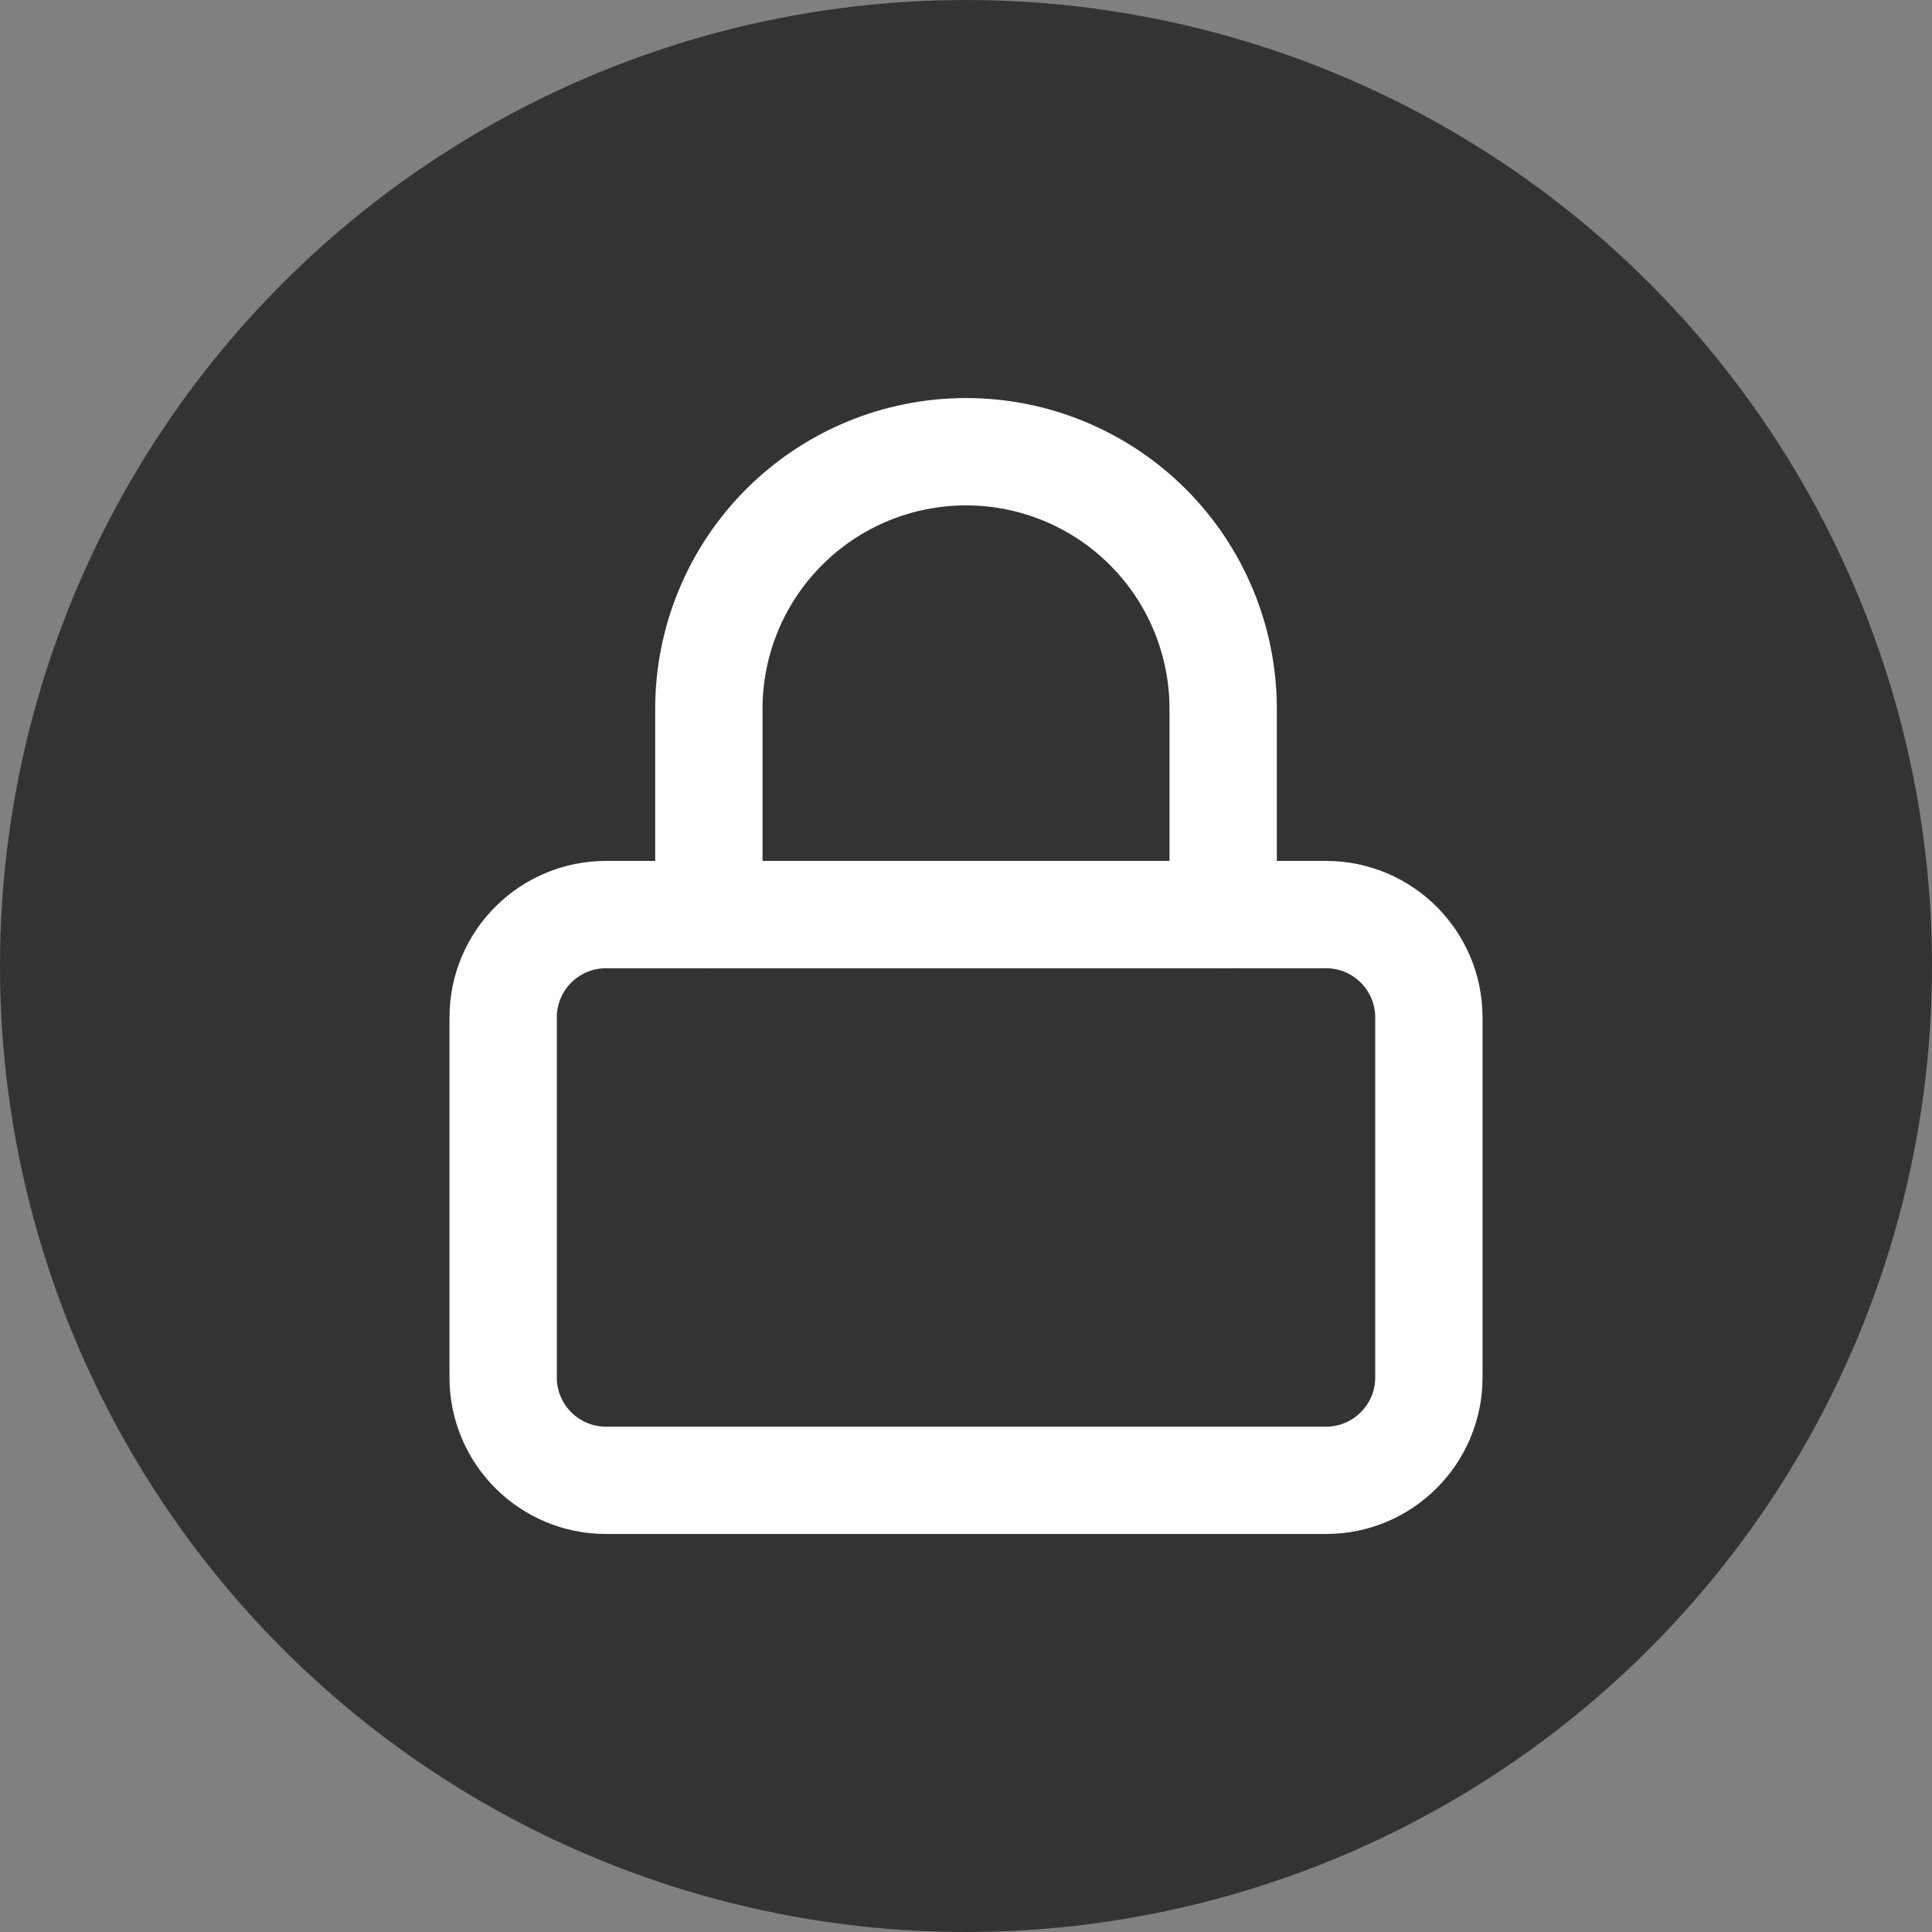
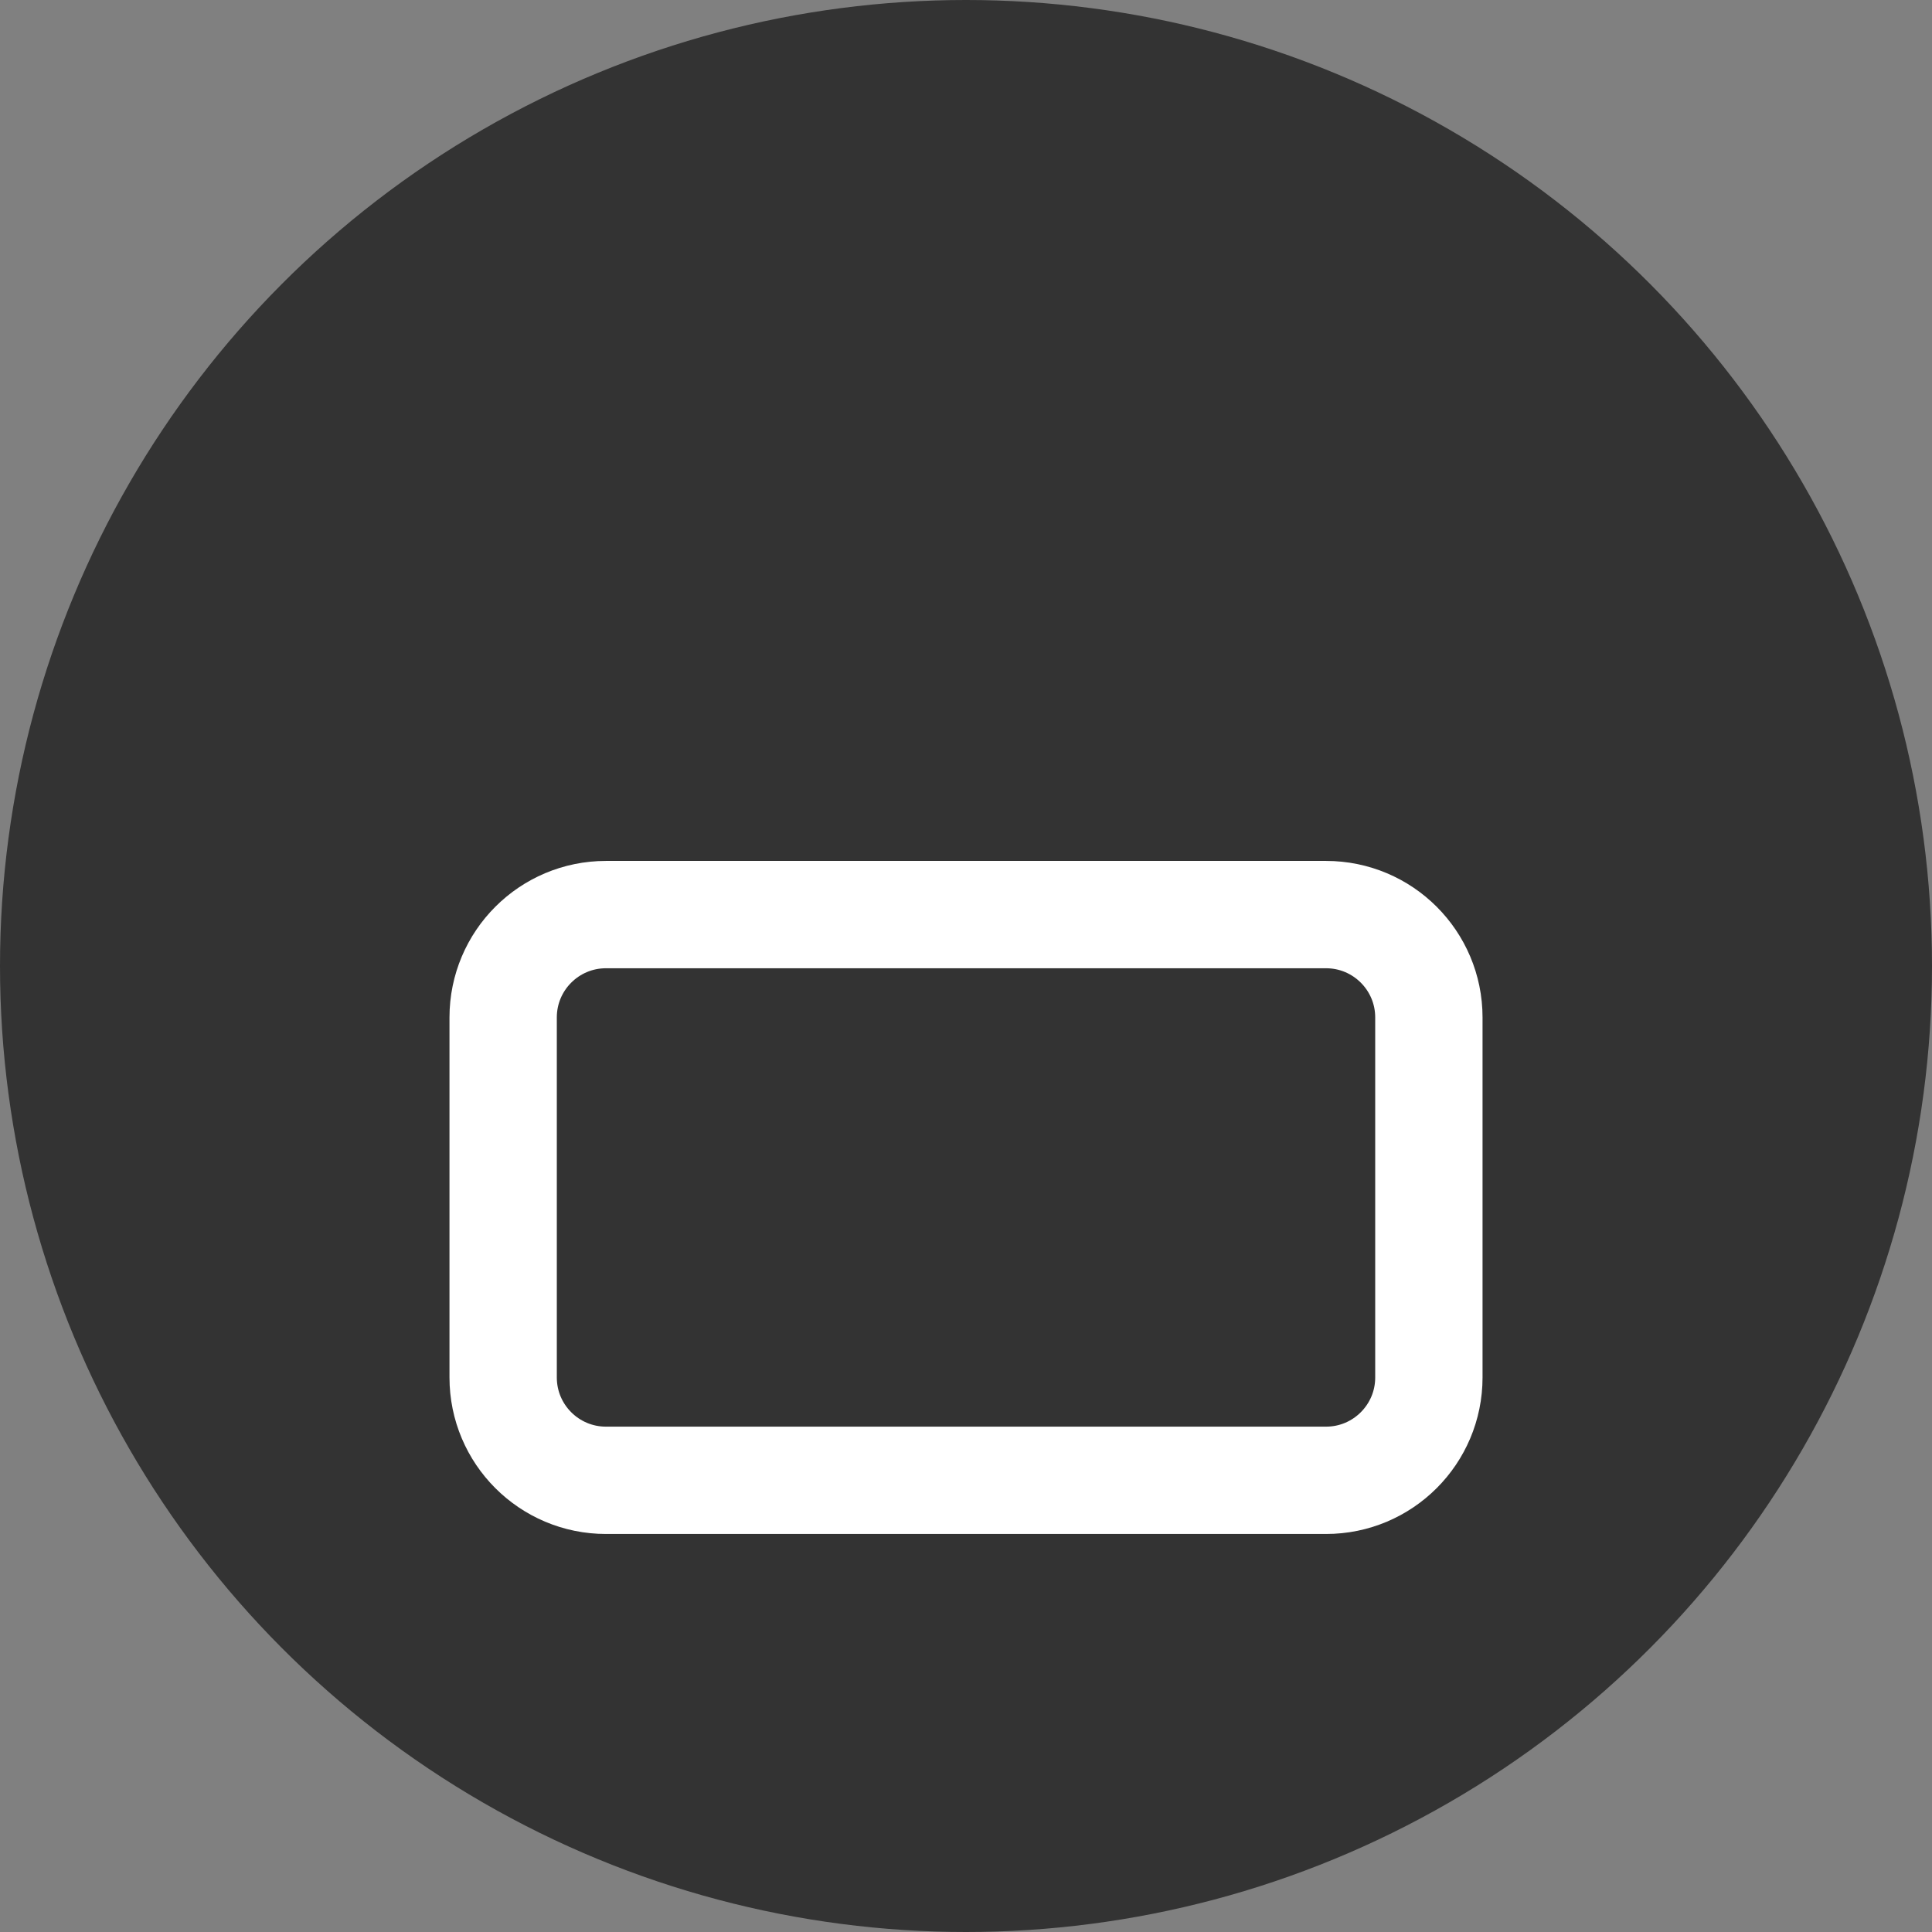
<svg xmlns="http://www.w3.org/2000/svg" fill="none" height="72" viewBox="0 0 72 72" width="72">
  <rect x="0" y="0" width="72" height="72" fill="#808080" stroke="none" />
  <circle cx="36" cy="36" fill="#333" r="36" />
  <g stroke="#fff" stroke-linecap="round" stroke-linejoin="round" stroke-width="4">
    <path d="m49.417 34.084h-26.833c-2.117 0-3.833 1.716-3.833 3.833v13.417c0 2.117 1.716 3.833 3.833 3.833h26.833c2.117 0 3.833-1.716 3.833-3.833v-13.417c0-2.117-1.716-3.833-3.833-3.833z" />
-     <path d="m26.417 34.084v-7.667c0-2.542 1.01-4.979 2.807-6.776s4.235-2.807 6.776-2.807c2.542 0 4.979 1.01 6.777 2.807 1.797 1.797 2.807 4.235 2.807 6.776v7.667" />
  </g>
</svg>